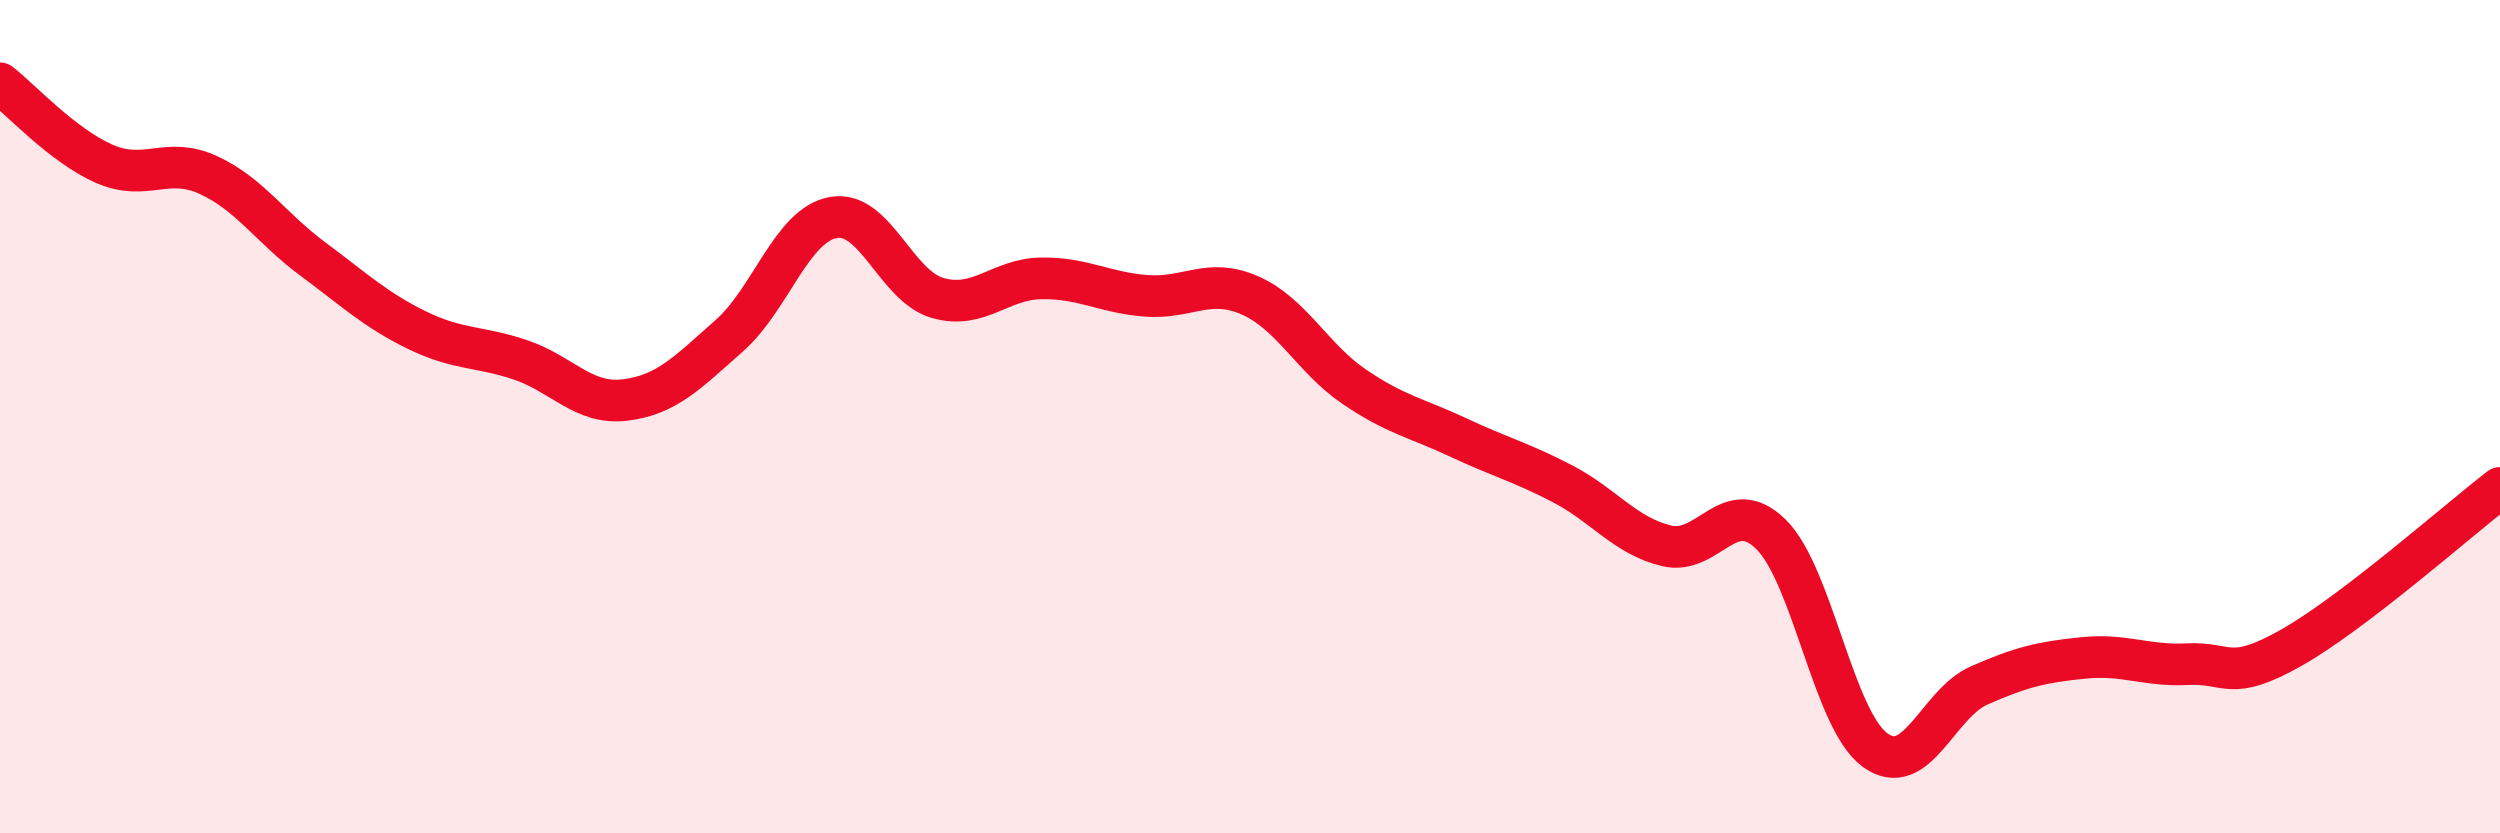
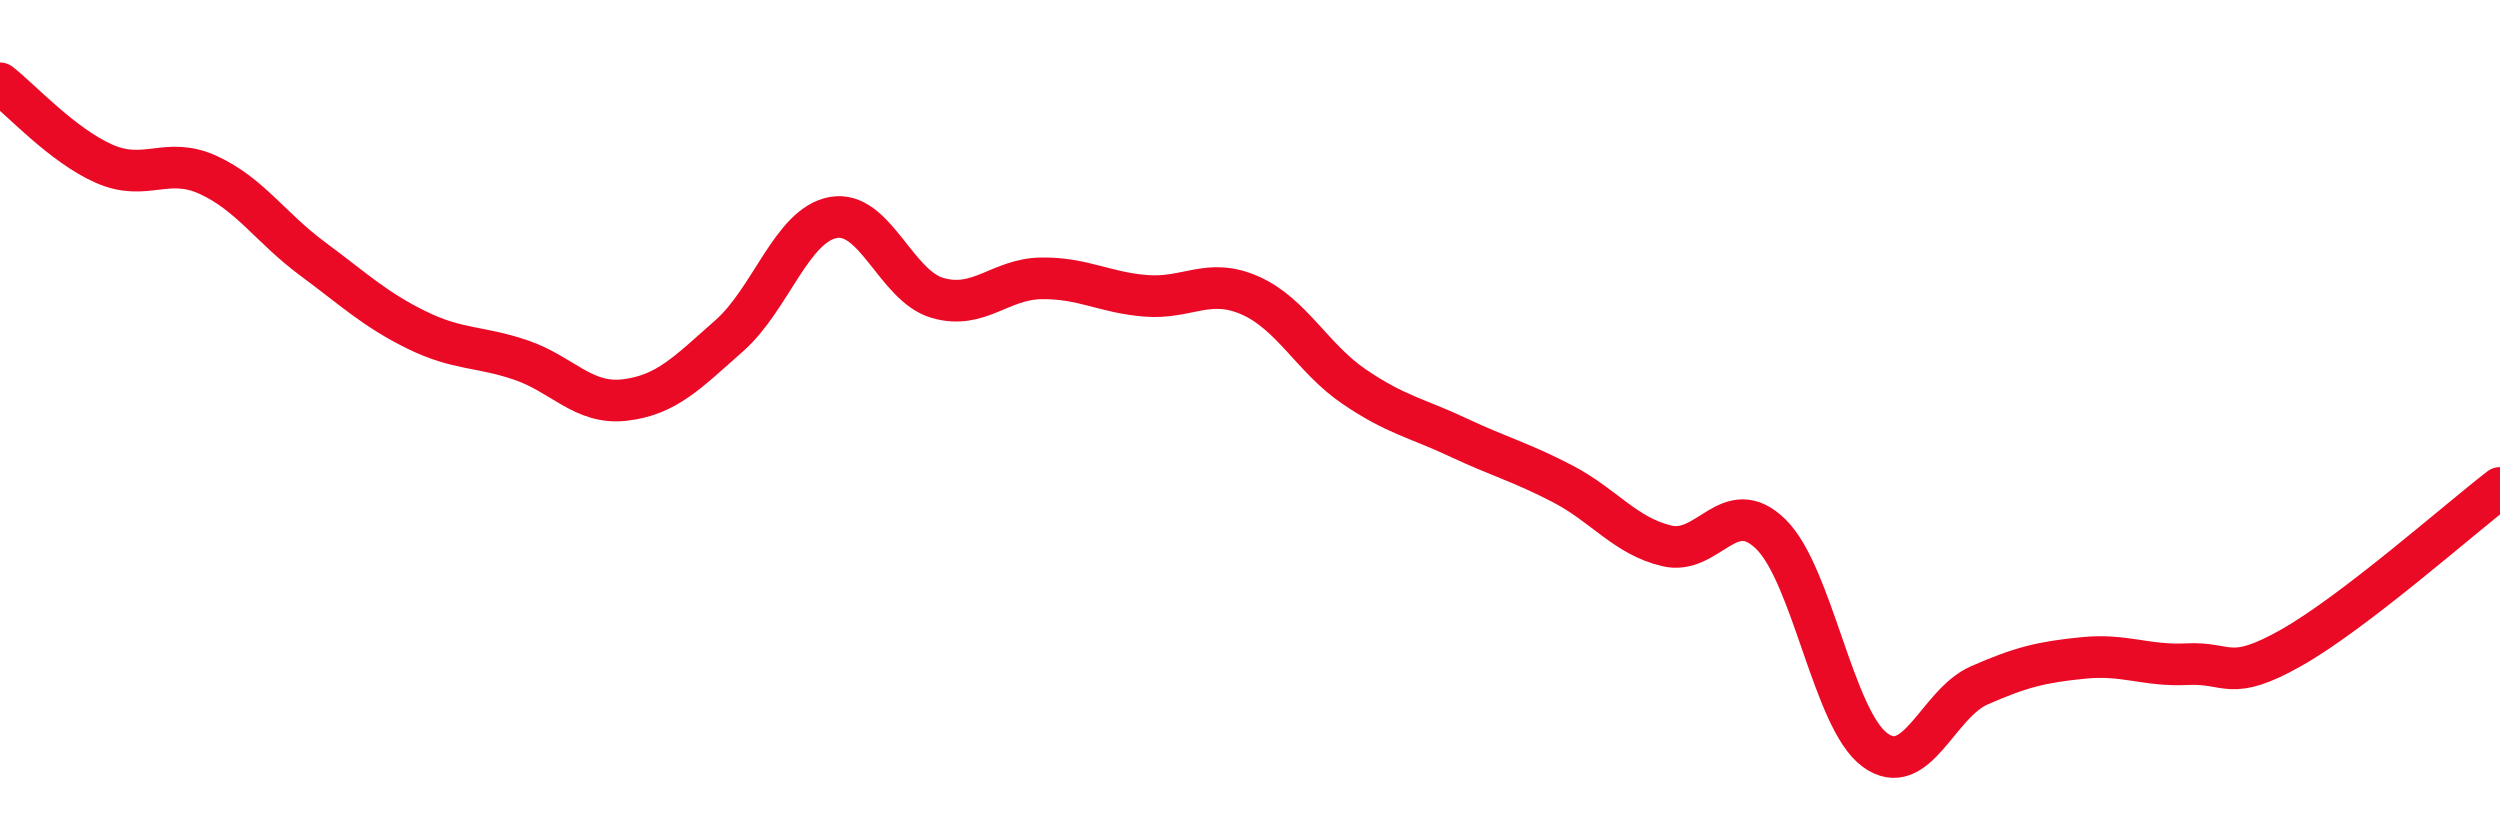
<svg xmlns="http://www.w3.org/2000/svg" width="60" height="20" viewBox="0 0 60 20">
-   <path d="M 0,2 C 0.5,2.39 1.5,3.49 2.5,3.93 C 3.5,4.37 4,3.74 5,4.2 C 6,4.66 6.5,5.47 7.5,6.21 C 8.5,6.95 9,7.43 10,7.92 C 11,8.41 11.5,8.3 12.5,8.64 C 13.5,8.98 14,9.72 15,9.6 C 16,9.48 16.5,8.94 17.5,8.06 C 18.5,7.18 19,5.4 20,5.22 C 21,5.04 21.5,6.86 22.5,7.15 C 23.5,7.44 24,6.69 25,6.68 C 26,6.67 26.5,7.02 27.5,7.1 C 28.5,7.18 29,6.65 30,7.09 C 31,7.53 31.5,8.6 32.5,9.28 C 33.5,9.96 34,10.03 35,10.5 C 36,10.97 36.5,11.09 37.5,11.61 C 38.5,12.13 39,12.86 40,13.1 C 41,13.34 41.5,11.84 42.5,12.82 C 43.5,13.8 44,17.27 45,18 C 46,18.73 46.5,16.89 47.5,16.45 C 48.5,16.01 49,15.89 50,15.79 C 51,15.69 51.5,15.99 52.5,15.94 C 53.5,15.89 53.5,16.39 55,15.54 C 56.5,14.69 59,12.48 60,11.71L60 20L0 20Z" fill="#EB0A25" opacity="0.1" stroke-linecap="round" stroke-linejoin="round" />
  <path d="M 0,2 C 0.5,2.39 1.5,3.49 2.5,3.93 C 3.5,4.37 4,3.74 5,4.2 C 6,4.66 6.5,5.47 7.5,6.21 C 8.5,6.95 9,7.43 10,7.92 C 11,8.41 11.5,8.3 12.5,8.64 C 13.5,8.98 14,9.72 15,9.6 C 16,9.48 16.5,8.94 17.5,8.06 C 18.5,7.18 19,5.4 20,5.22 C 21,5.04 21.5,6.86 22.5,7.15 C 23.5,7.44 24,6.69 25,6.68 C 26,6.67 26.5,7.02 27.5,7.1 C 28.5,7.18 29,6.65 30,7.09 C 31,7.53 31.5,8.6 32.5,9.28 C 33.5,9.96 34,10.03 35,10.5 C 36,10.97 36.5,11.09 37.5,11.61 C 38.5,12.13 39,12.86 40,13.1 C 41,13.34 41.5,11.84 42.5,12.82 C 43.5,13.8 44,17.27 45,18 C 46,18.73 46.5,16.89 47.5,16.45 C 48.5,16.01 49,15.89 50,15.79 C 51,15.69 51.5,15.99 52.5,15.94 C 53.5,15.89 53.5,16.39 55,15.54 C 56.5,14.69 59,12.48 60,11.71" stroke="#EB0A25" stroke-width="1" fill="none" stroke-linecap="round" stroke-linejoin="round" />
</svg>